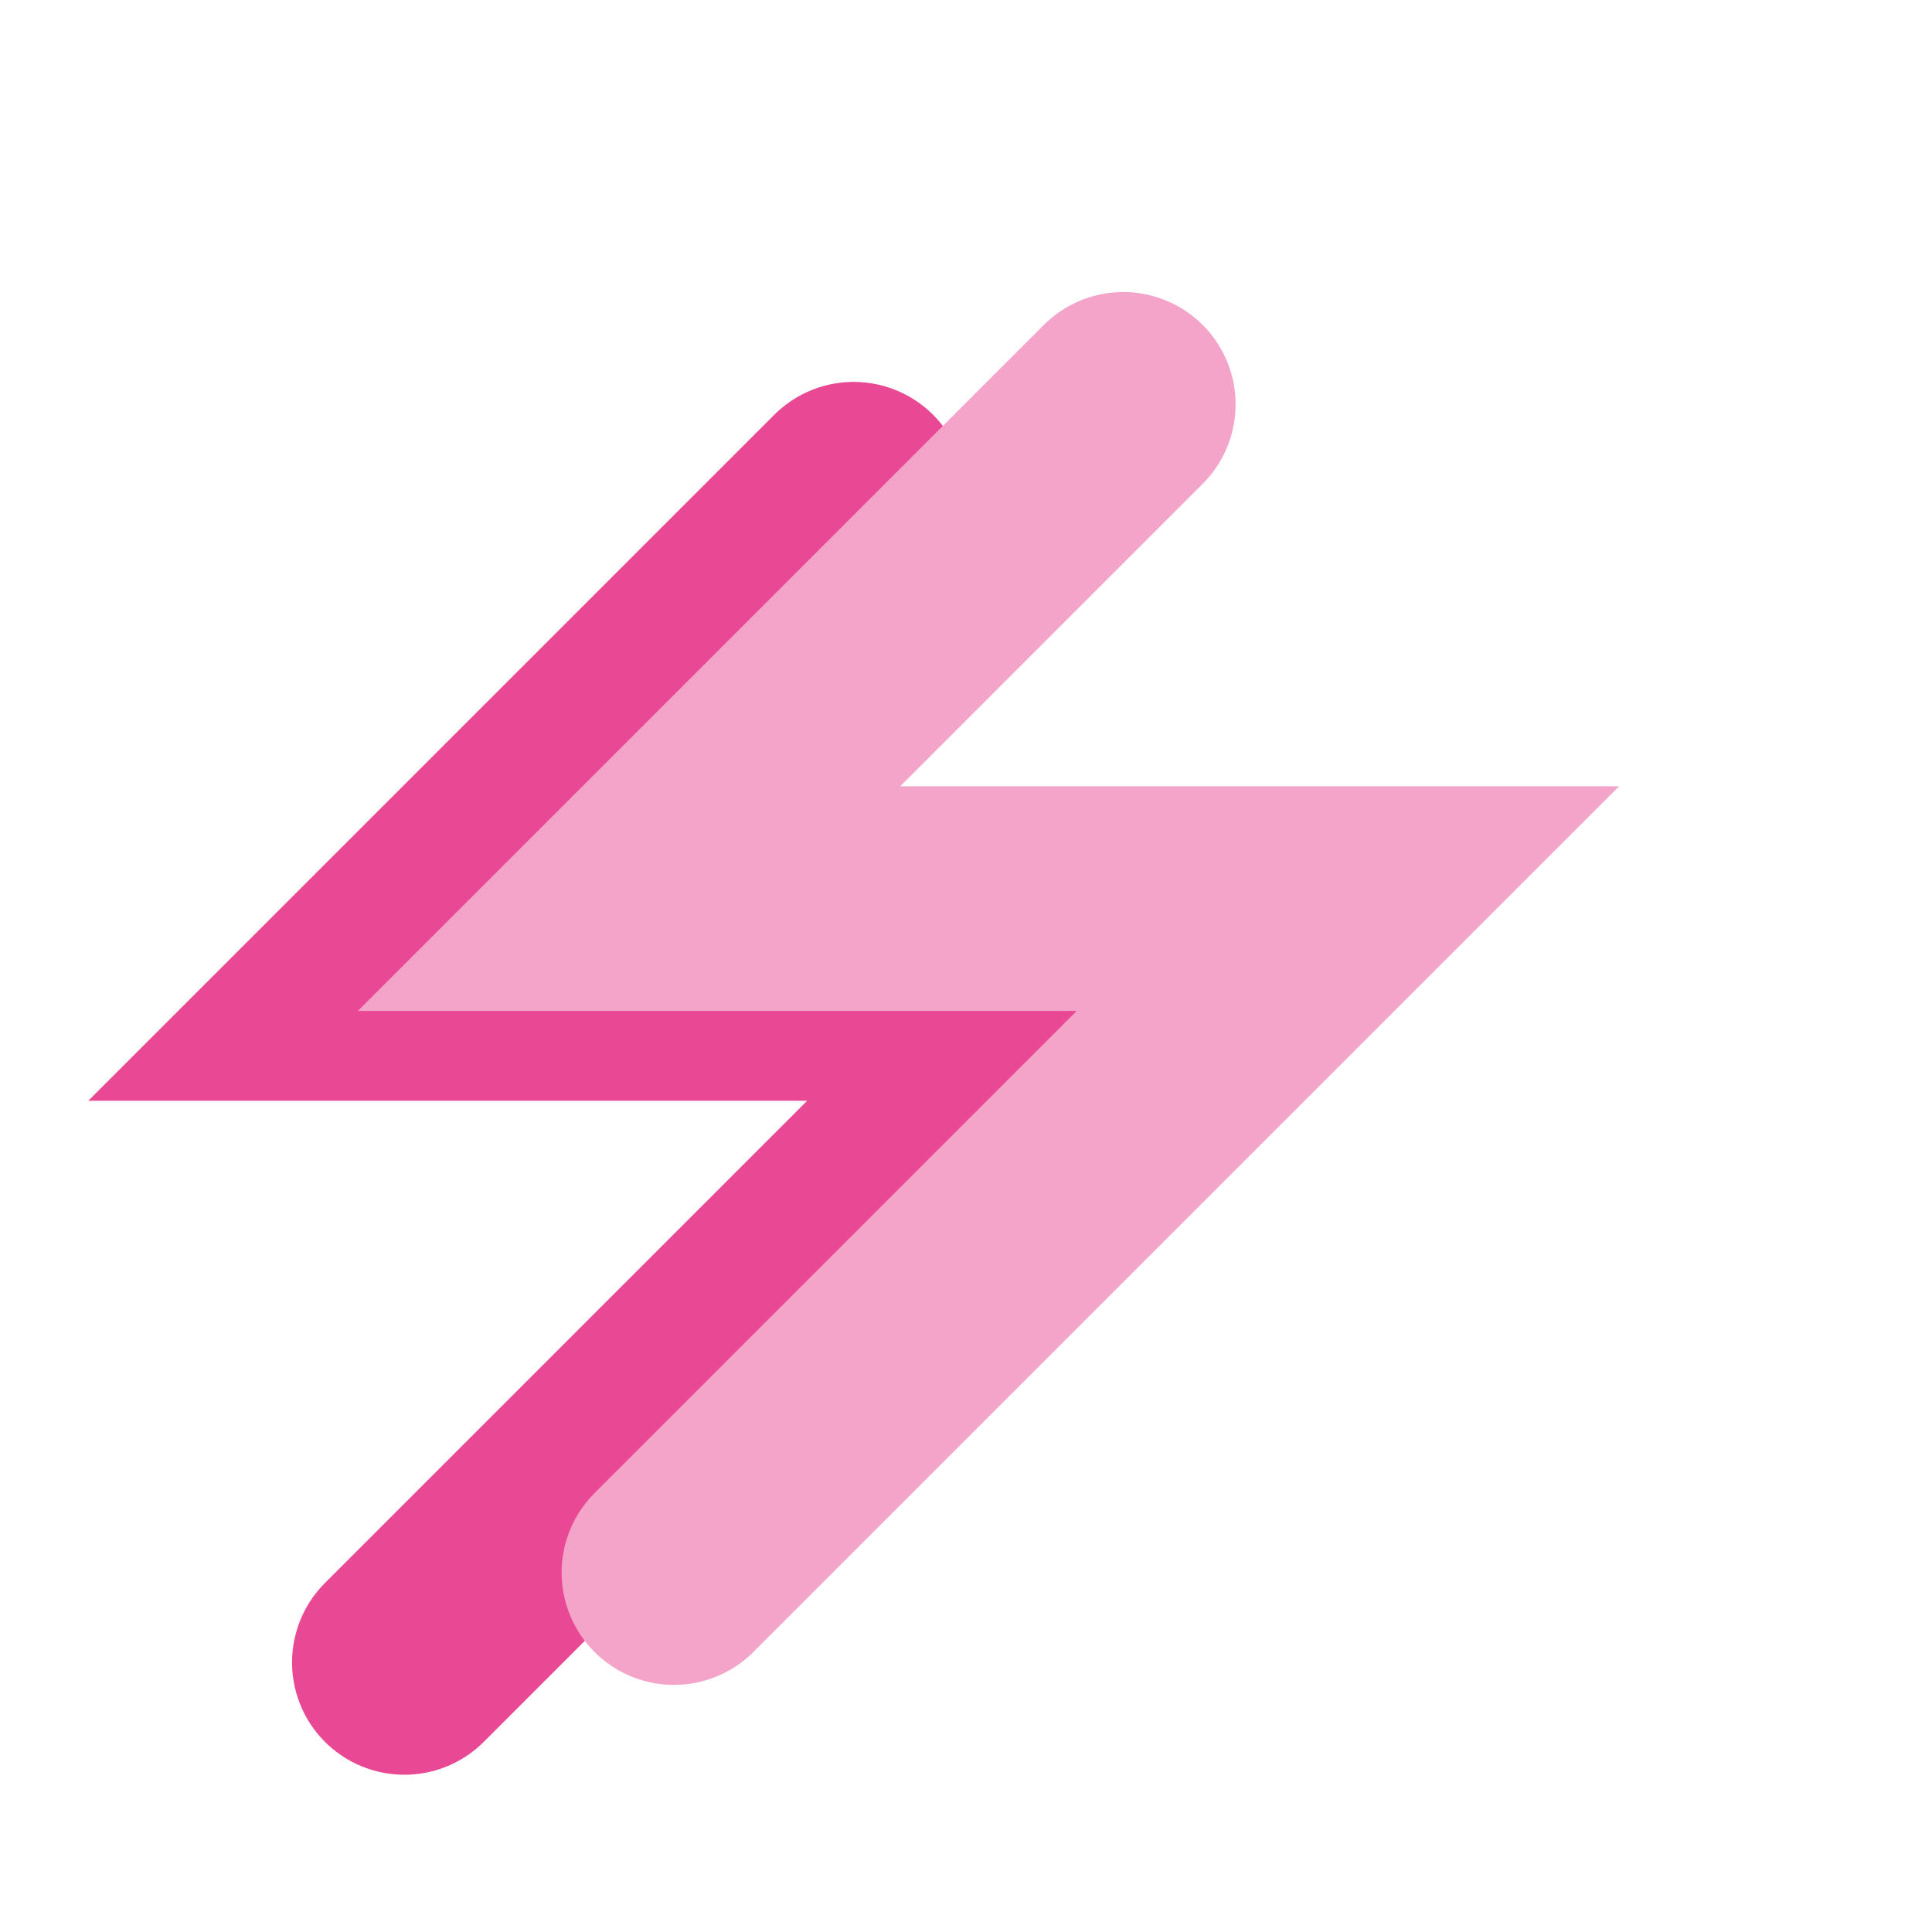
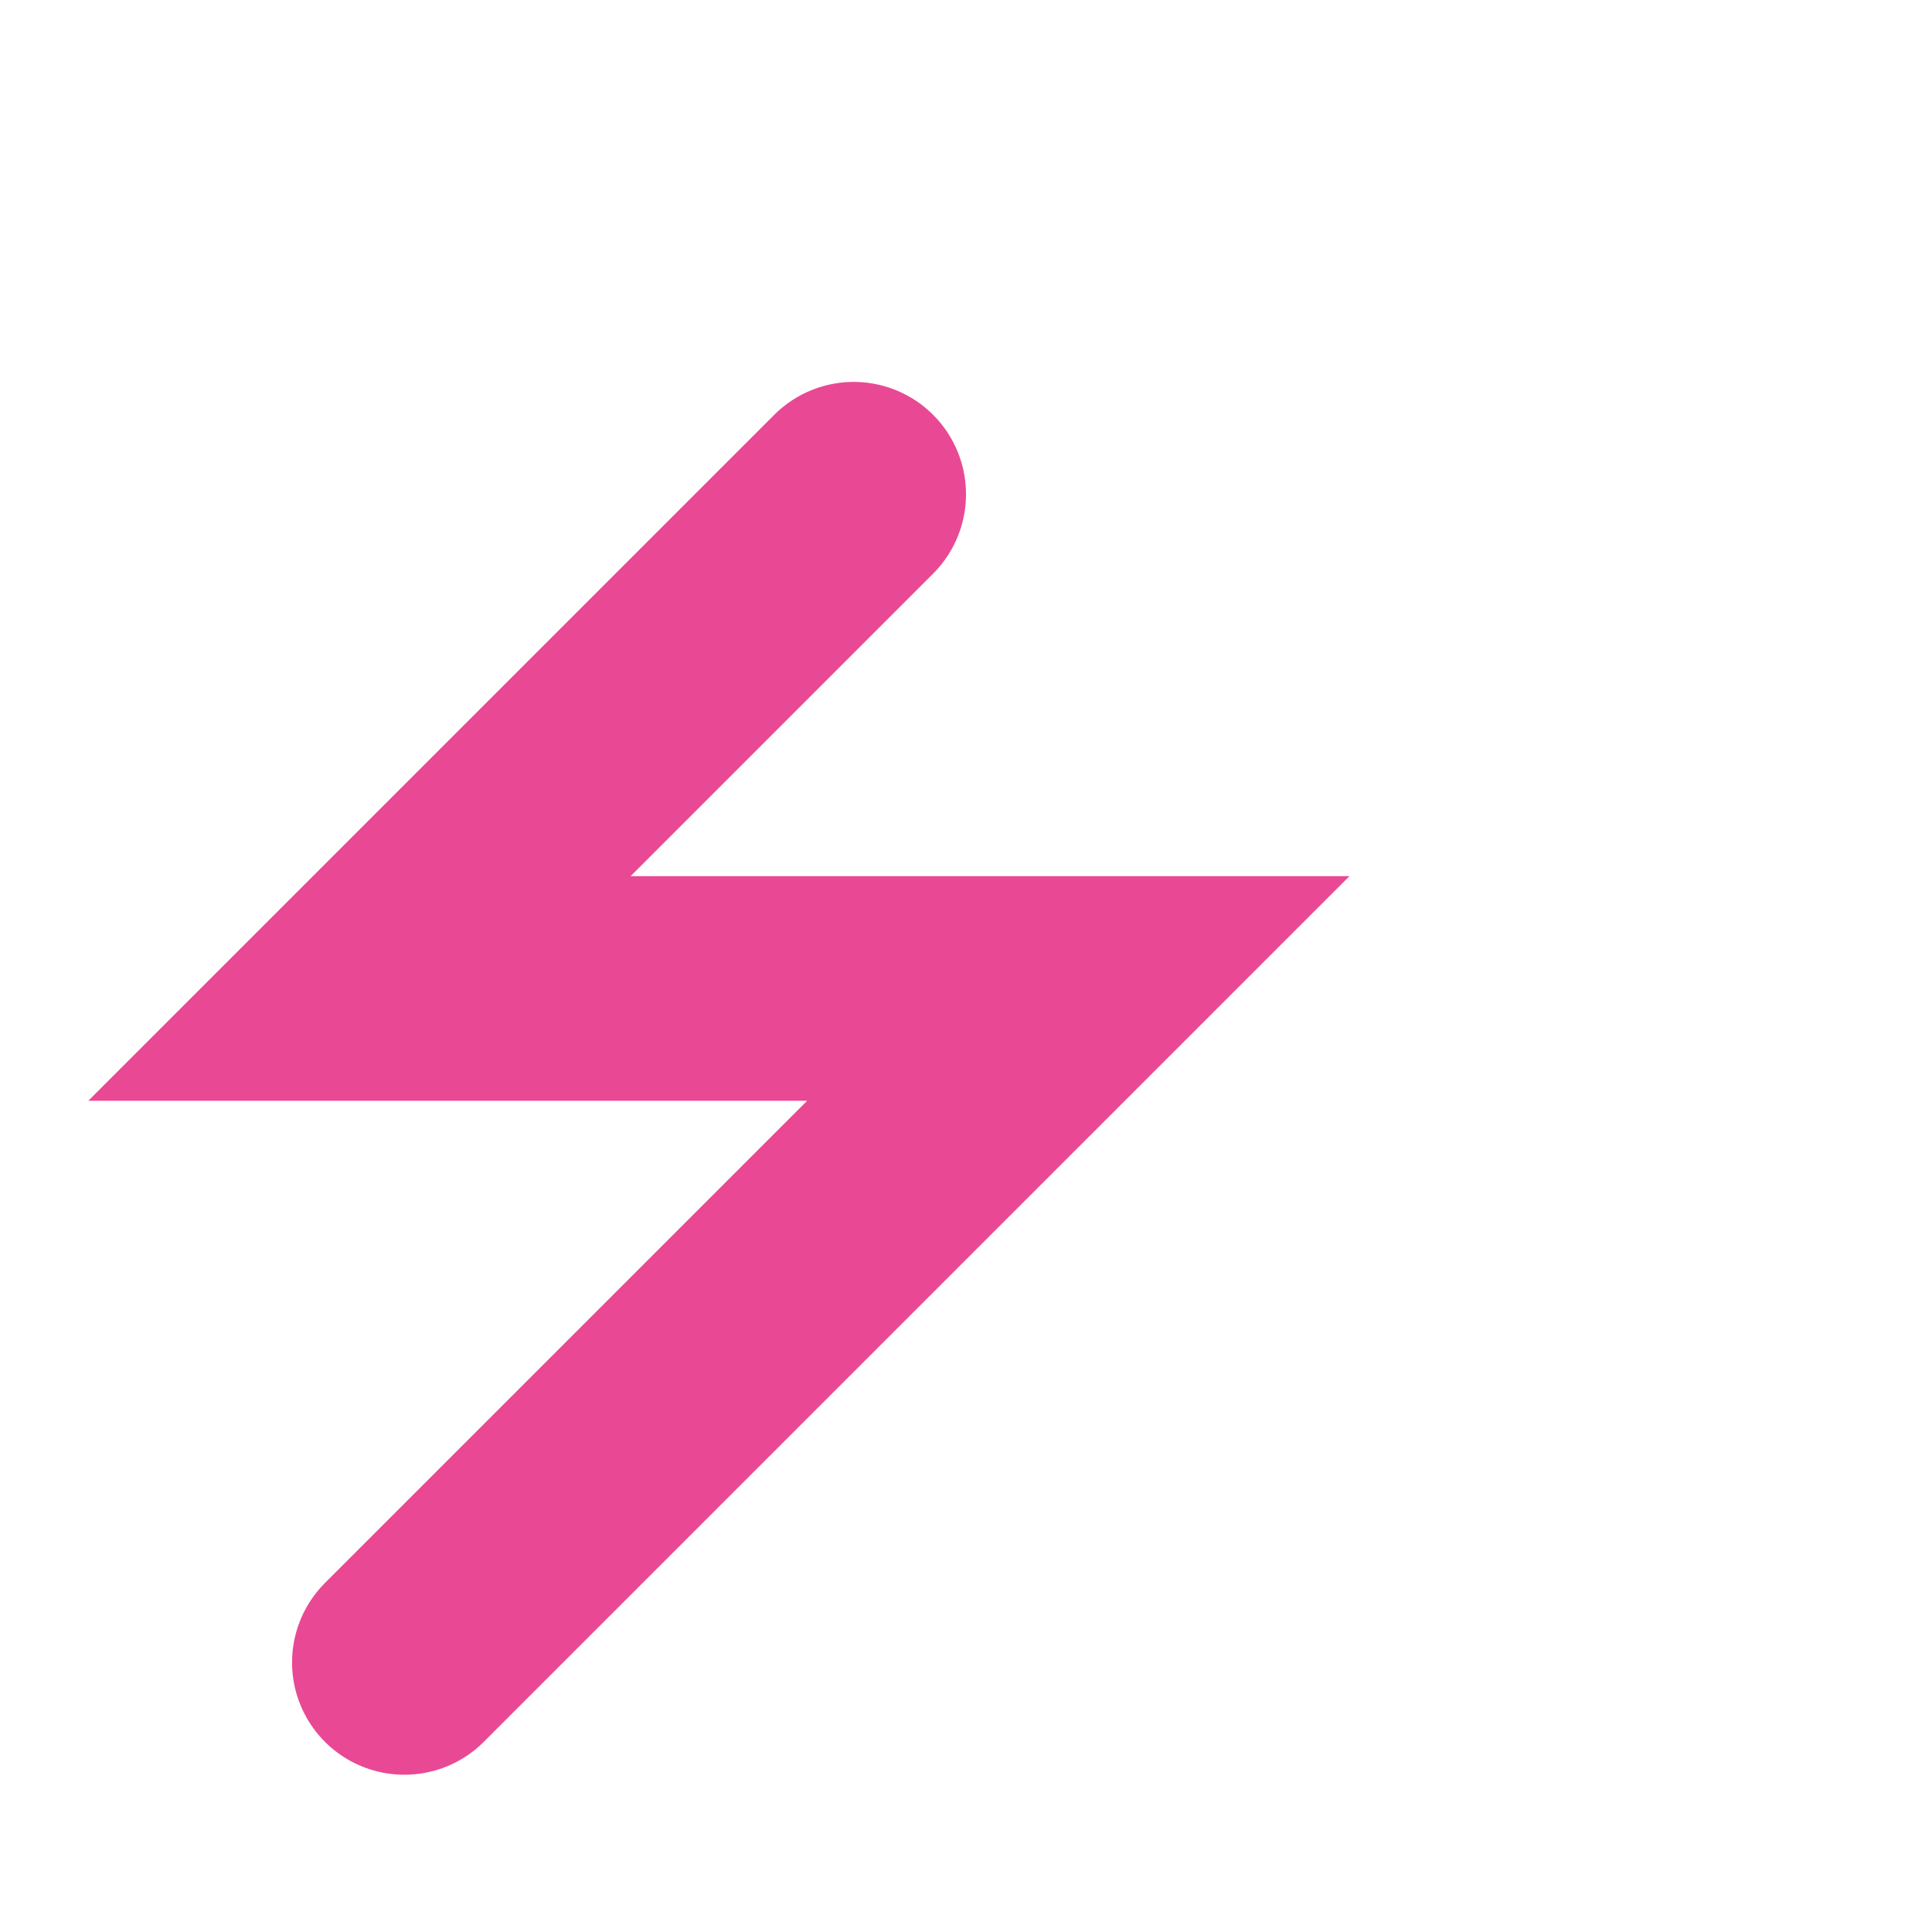
<svg xmlns="http://www.w3.org/2000/svg" width="43" height="43" viewBox="0 0 43 43" fill="none">
  <path d="M19 11L8 22H24L9 37" stroke="#E94994" stroke-width="5" stroke-linecap="round" />
-   <path d="M25 9L14 20H30L15 35" stroke="#F4A4C9" stroke-width="5" stroke-linecap="round" />
</svg>